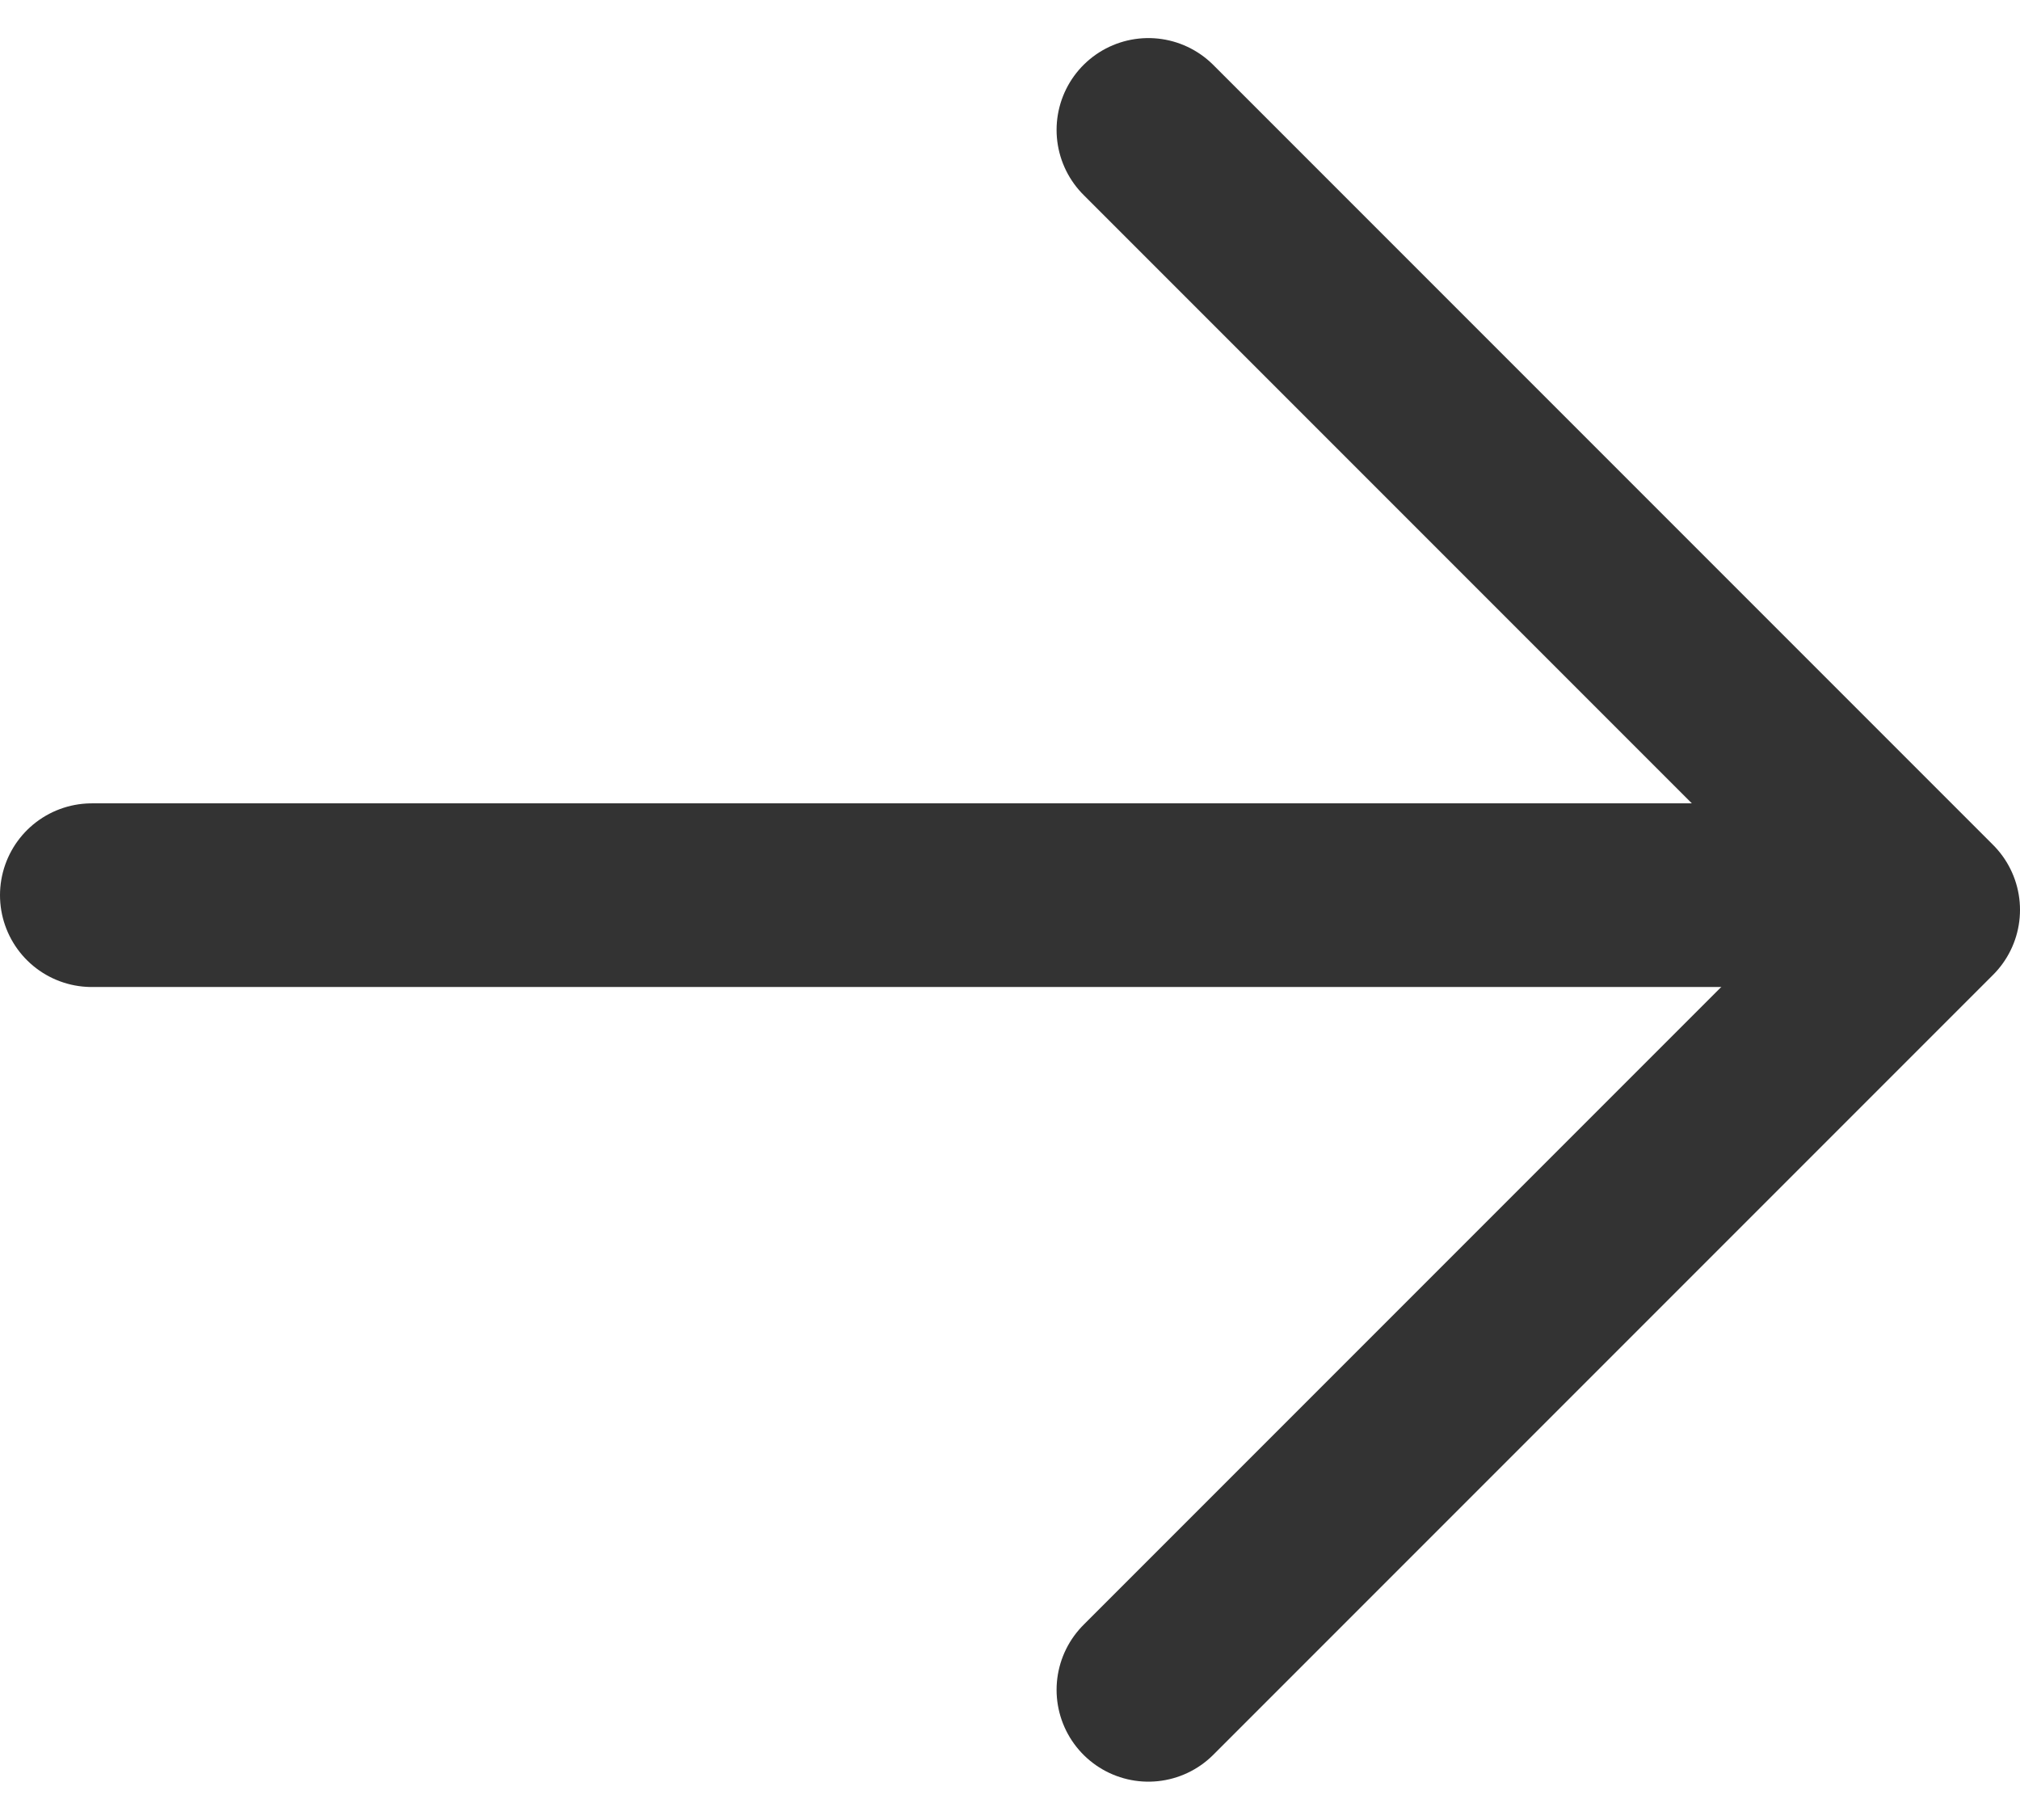
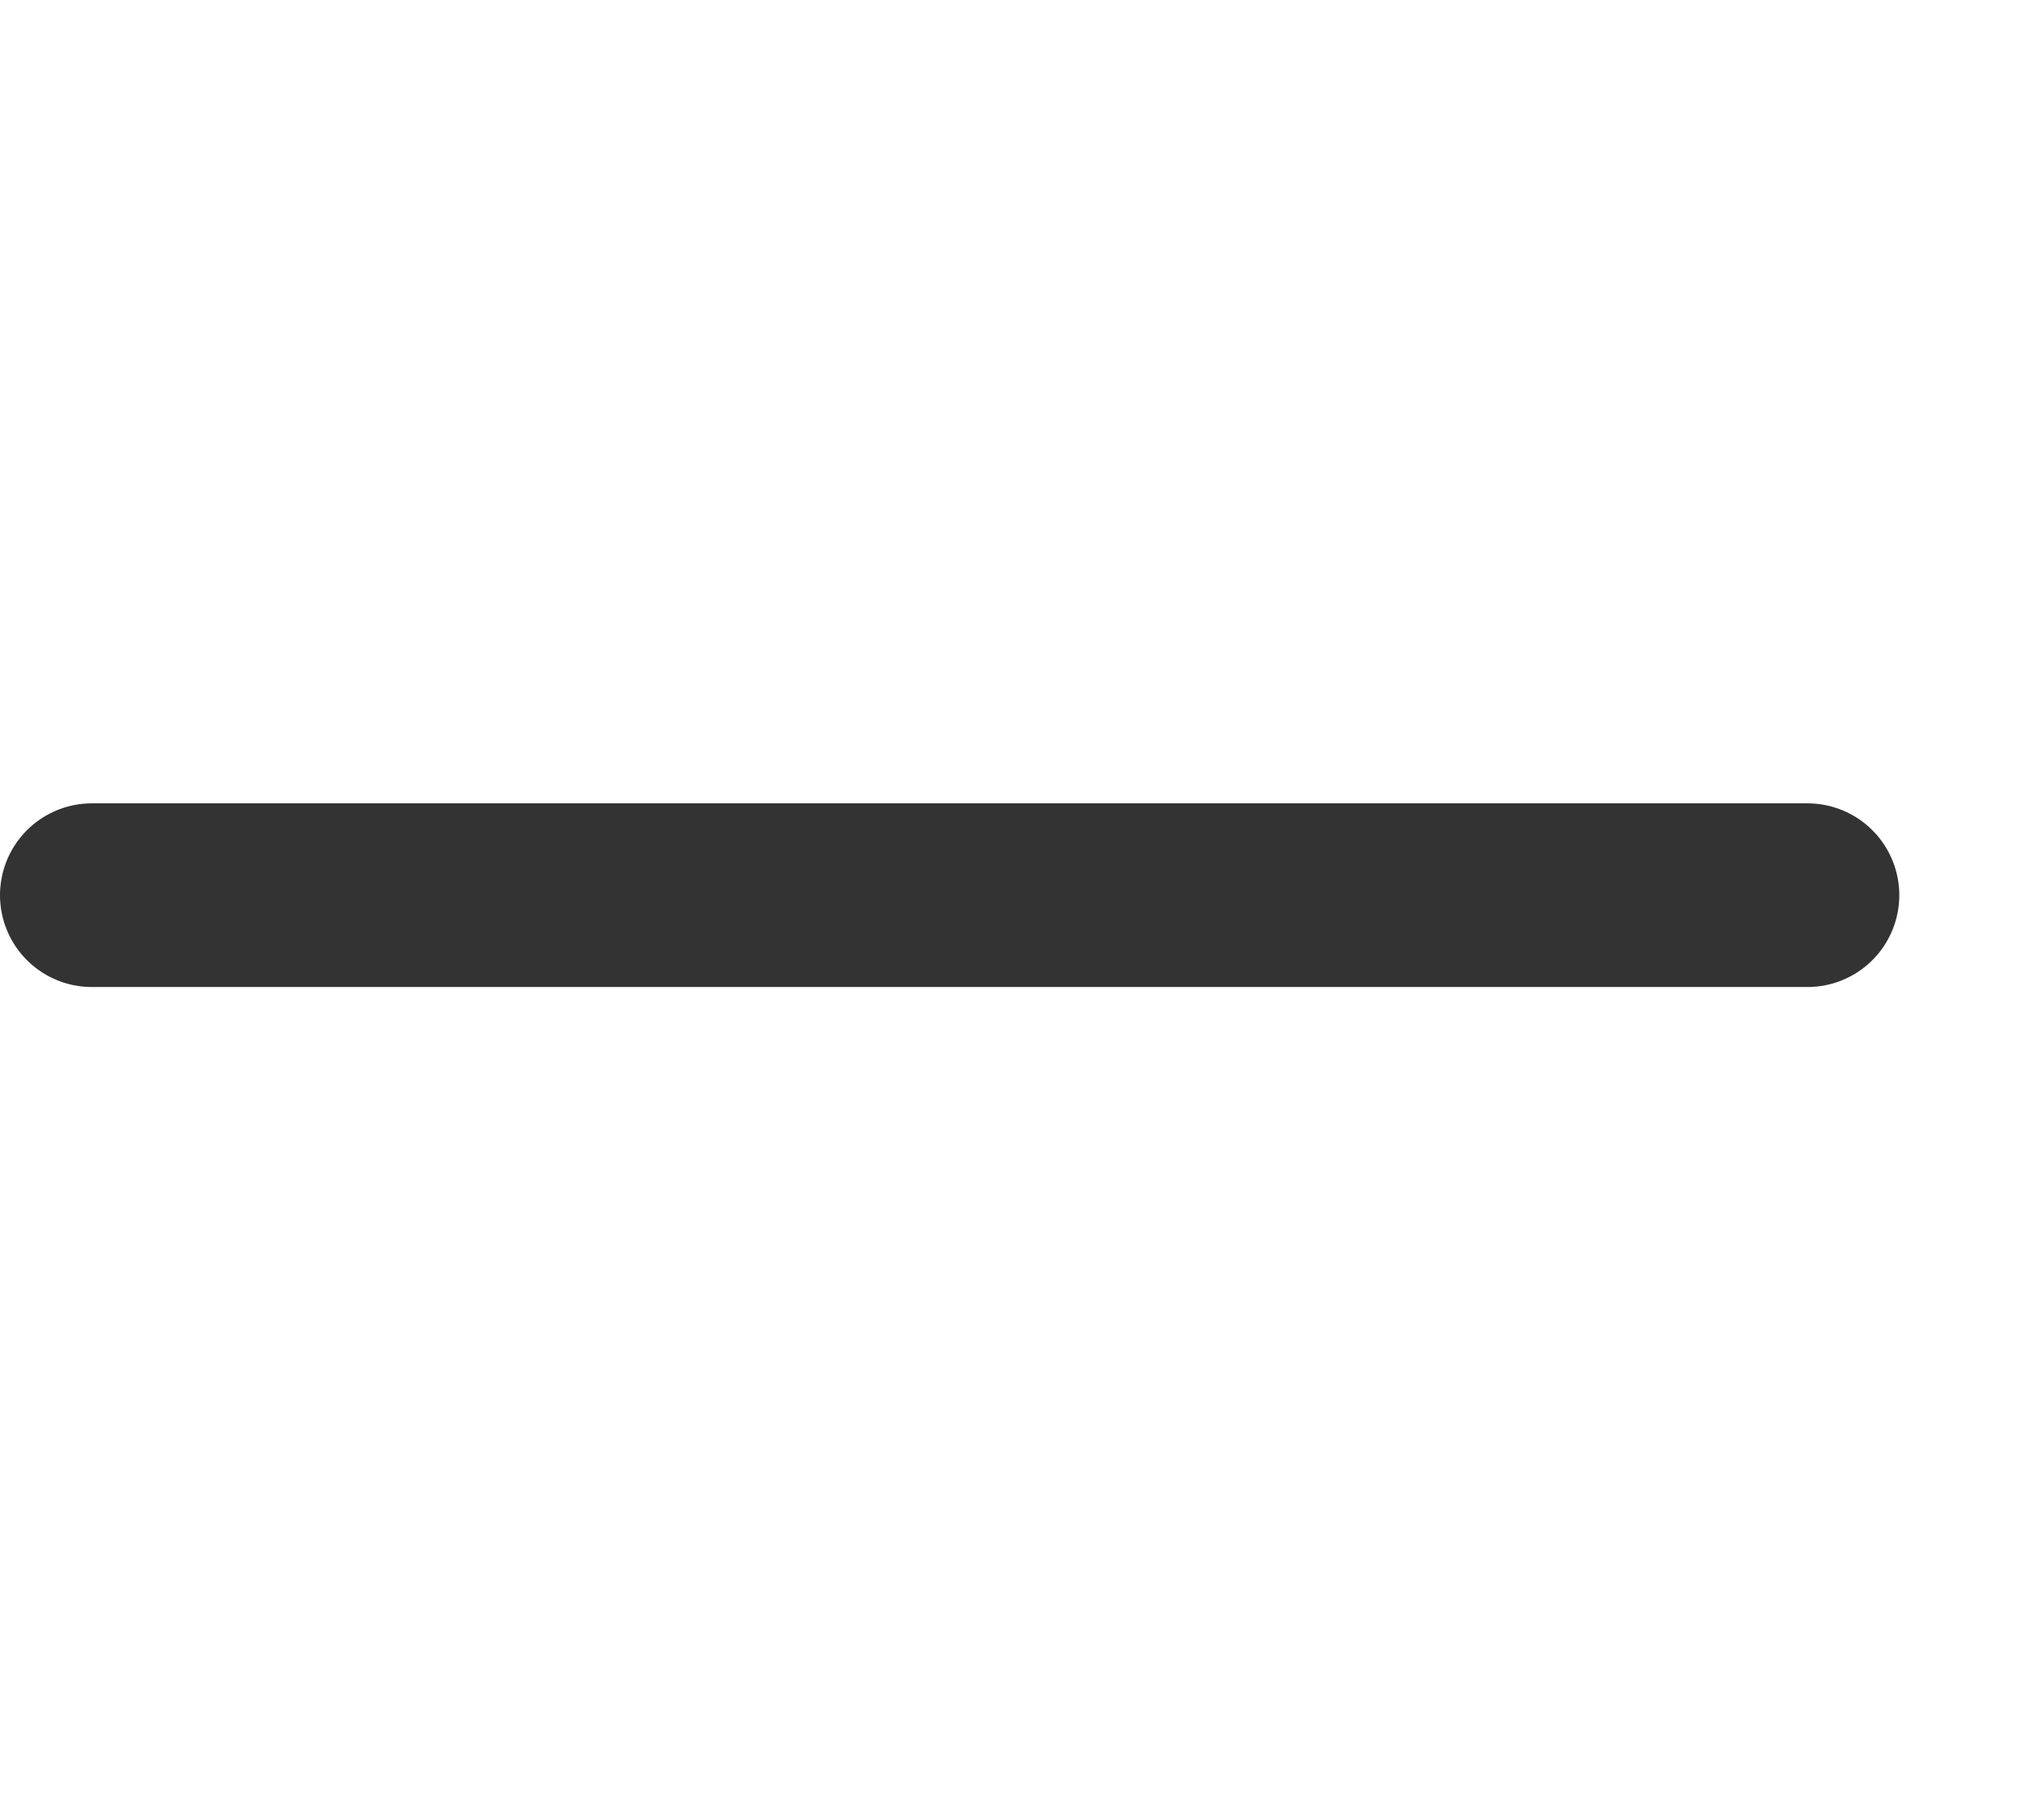
<svg xmlns="http://www.w3.org/2000/svg" width="16.501" height="14.861" viewBox="0 0 16.501 14.861">
  <g id="Group_291" data-name="Group 291" transform="translate(-405.615 -361.736)">
    <path id="Path_91" data-name="Path 91" d="M0,0H14.015" transform="translate(406.365 369.047)" fill="none" stroke="#333" stroke-linecap="round" stroke-width="1.5" />
-     <path id="Path_92" data-name="Path 92" d="M0,12.74,6.37,6.37,0,0" transform="translate(414.996 362.797)" fill="none" stroke="#333" stroke-linecap="round" stroke-linejoin="round" stroke-width="1.5" />
  </g>
</svg>